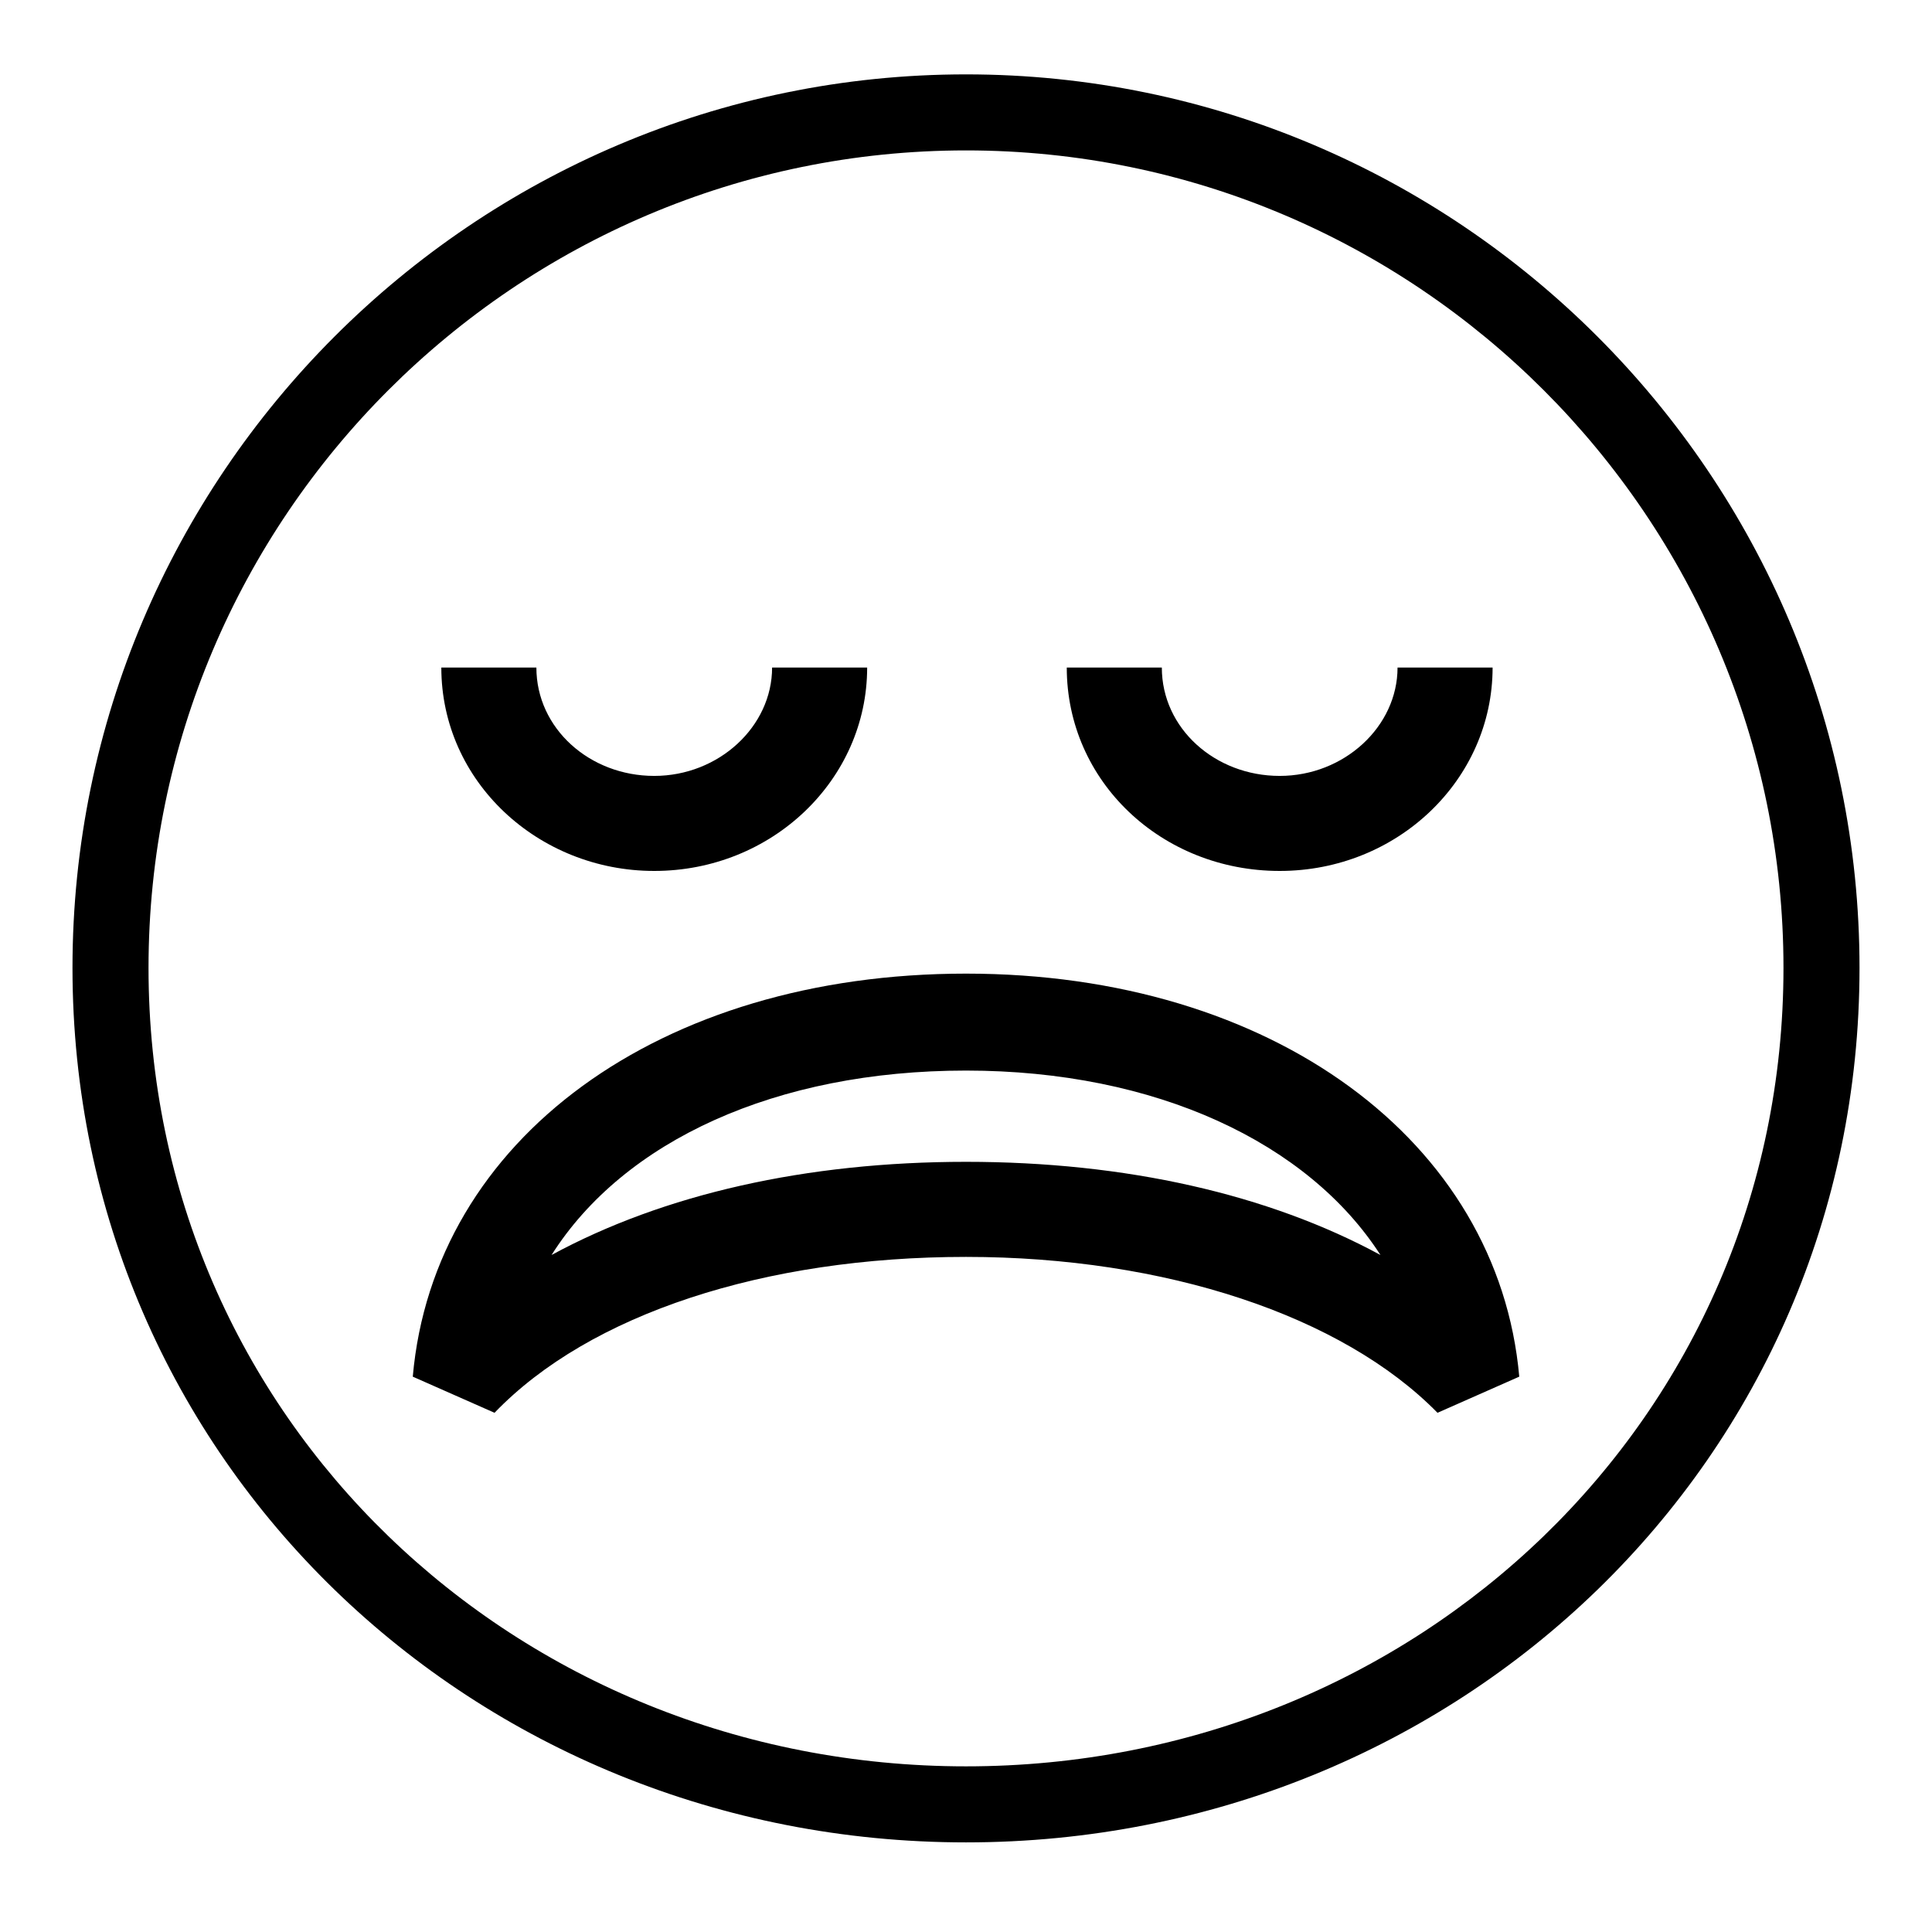
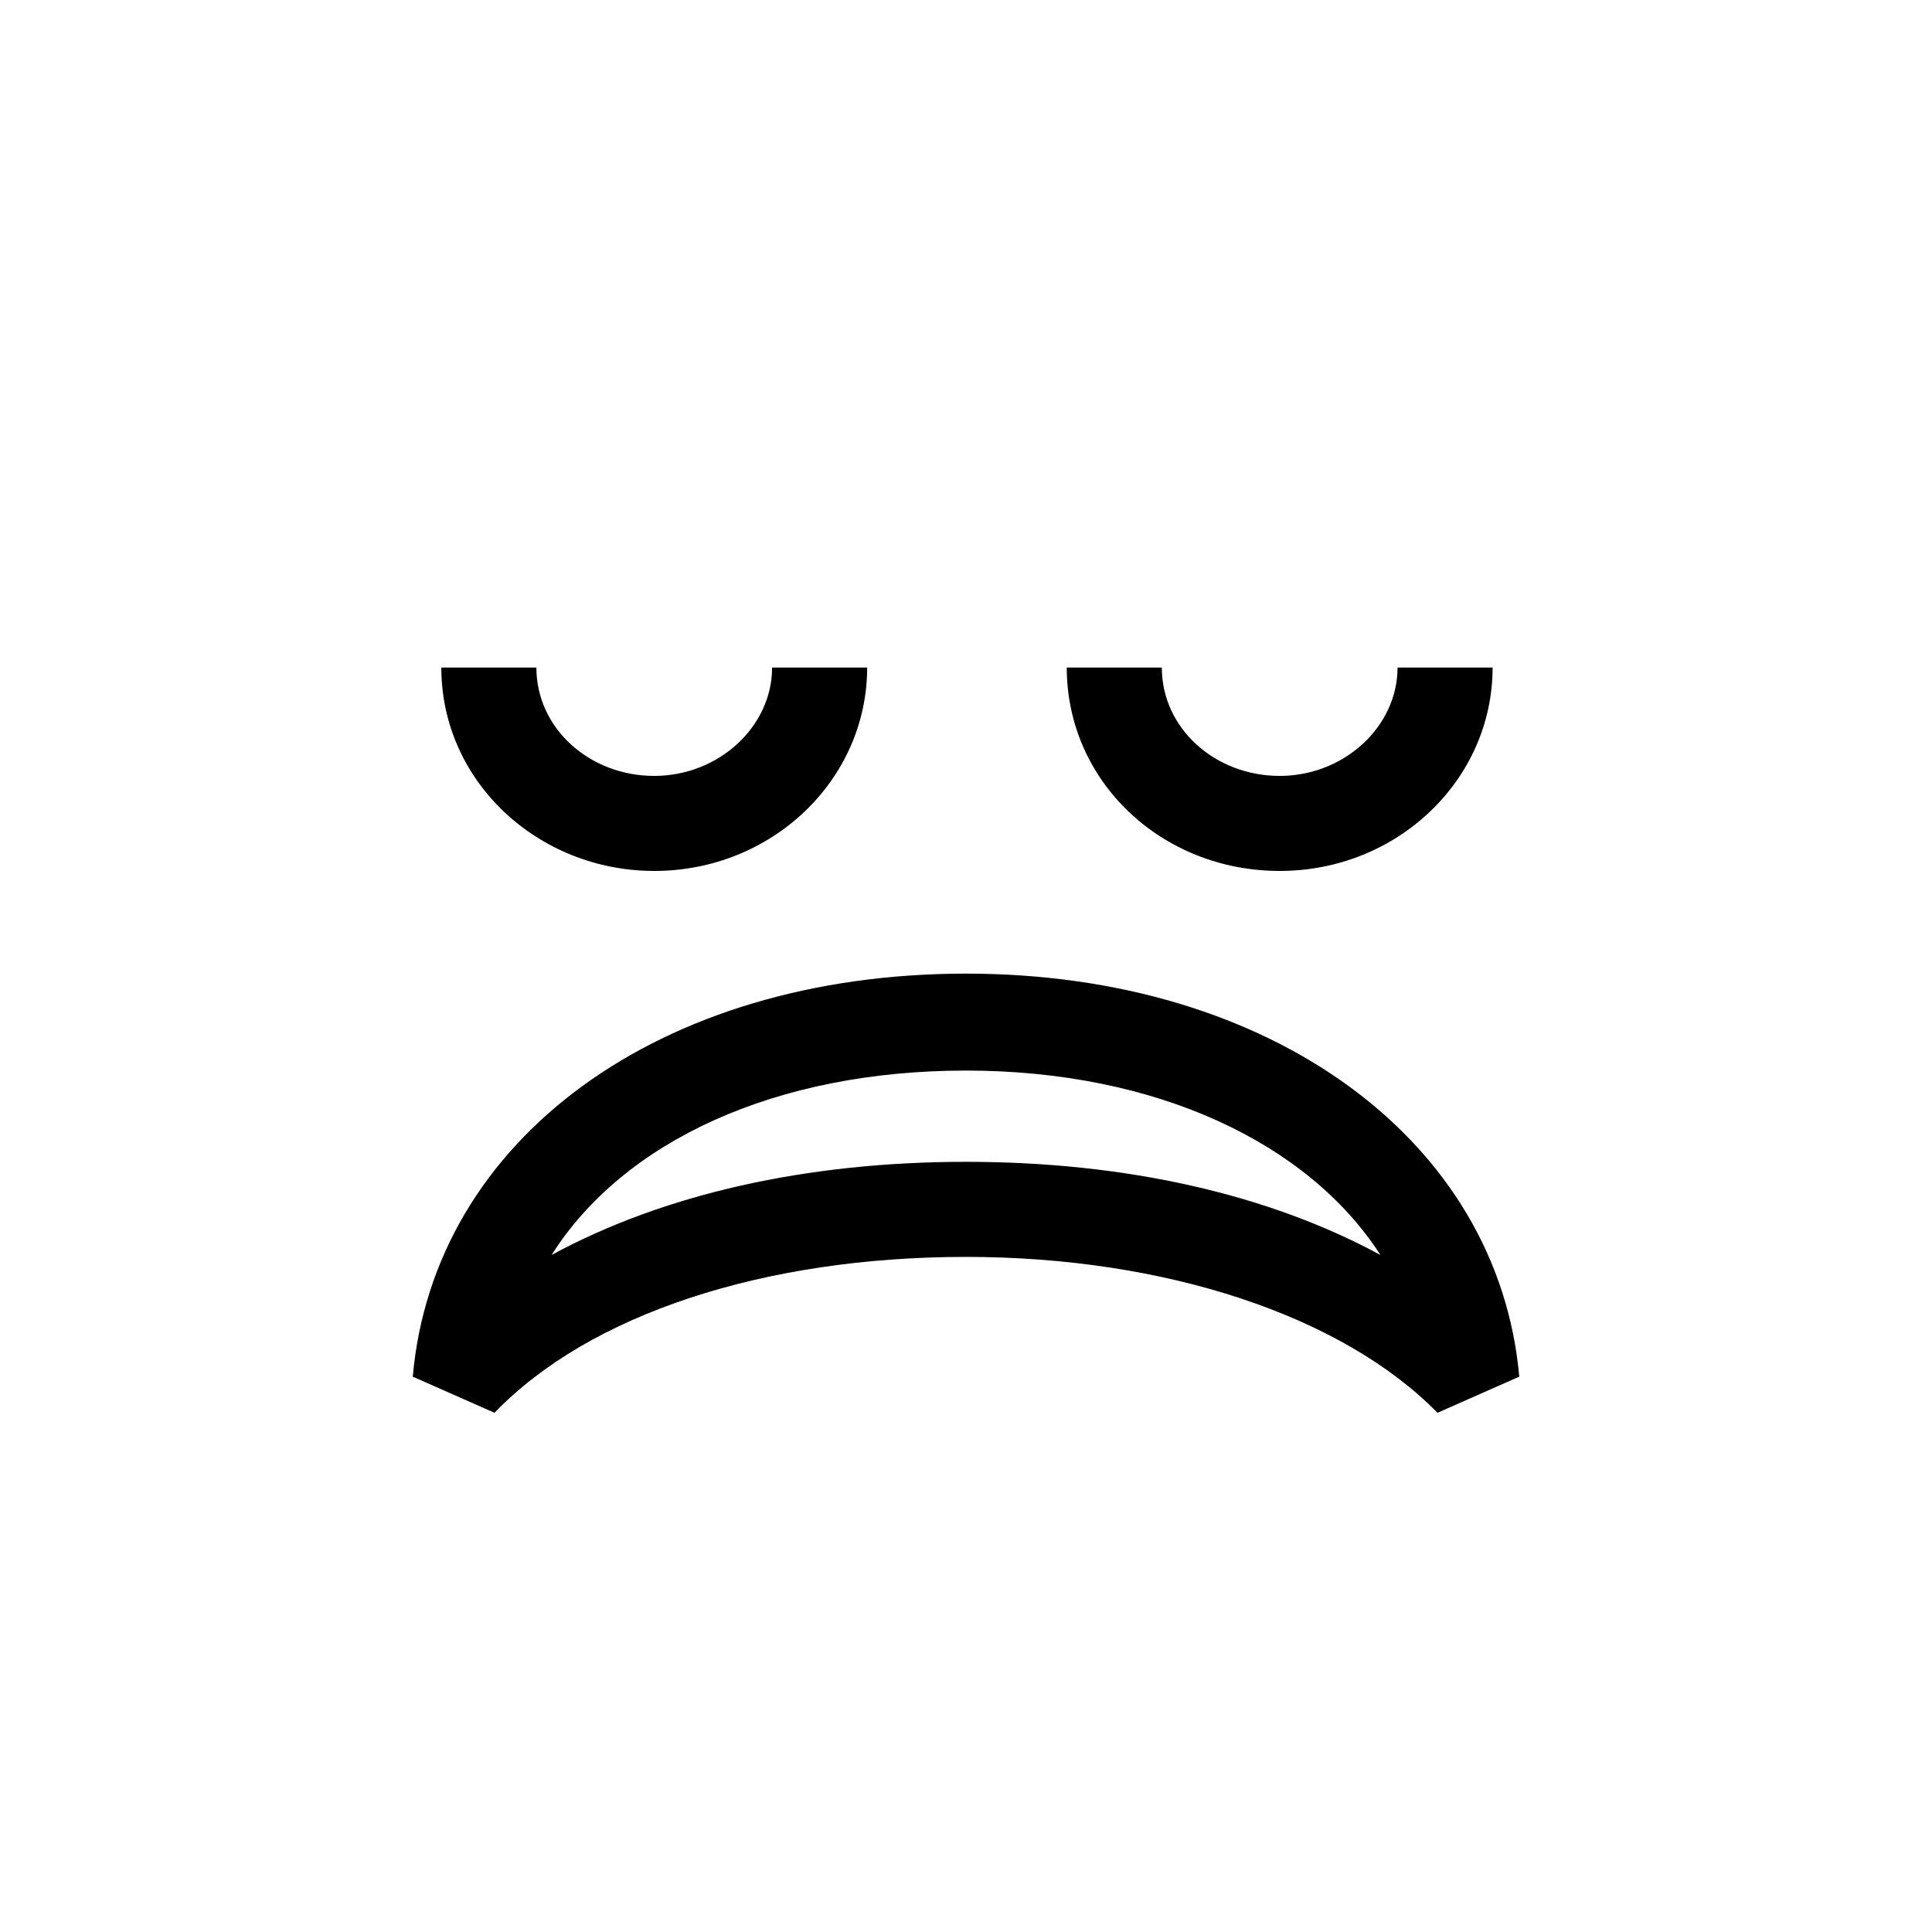
<svg xmlns="http://www.w3.org/2000/svg" fill="#000000" width="800px" height="800px" version="1.1" viewBox="144 144 512 512">
  <g>
-     <path d="m400 163.71c-130.49 0-236.79 106.3-236.79 236.79 0 130.49 106.3 231.75 236.79 231.75 130.49 0 236.79-101.27 236.79-231.75 0-130.48-106.3-236.79-236.79-236.79zm0 448.39c-119.4 0-216.64-92.195-216.64-211.6 0-119.4 97.234-216.64 216.64-216.64s216.64 97.234 216.64 216.64c0 119.41-97.234 211.6-216.64 211.6z" />
    <path d="m400 402.02c-81.113 0-141.07 43.832-146.61 106.81l21.664 9.574c25.191-26.199 71.539-41.312 124.95-41.312 52.898 0 99.754 15.617 124.95 41.312l21.664-9.574c-5.543-62.477-65.496-106.81-146.61-106.81zm0 49.875c-42.32 0-80.105 8.566-109.83 24.688 19.145-30.23 59.449-48.871 109.83-48.871s90.688 19.145 109.83 48.871c-29.727-16.121-67.512-24.688-109.83-24.688z" />
    <path d="m317.38 374.81c31.234 0 56.426-24.184 56.426-53.906h-25.191c0 15.617-14.105 28.719-31.234 28.719s-31.234-12.594-31.234-28.719h-25.191c-0.004 30.227 25.691 53.906 56.426 53.906z" />
    <path d="m483.13 374.81c31.234 0 56.426-24.184 56.426-53.906h-25.191c0 15.617-14.105 28.719-31.234 28.719s-31.234-12.594-31.234-28.719h-25.191c-0.004 30.227 25.188 53.906 56.426 53.906z" />
  </g>
</svg>